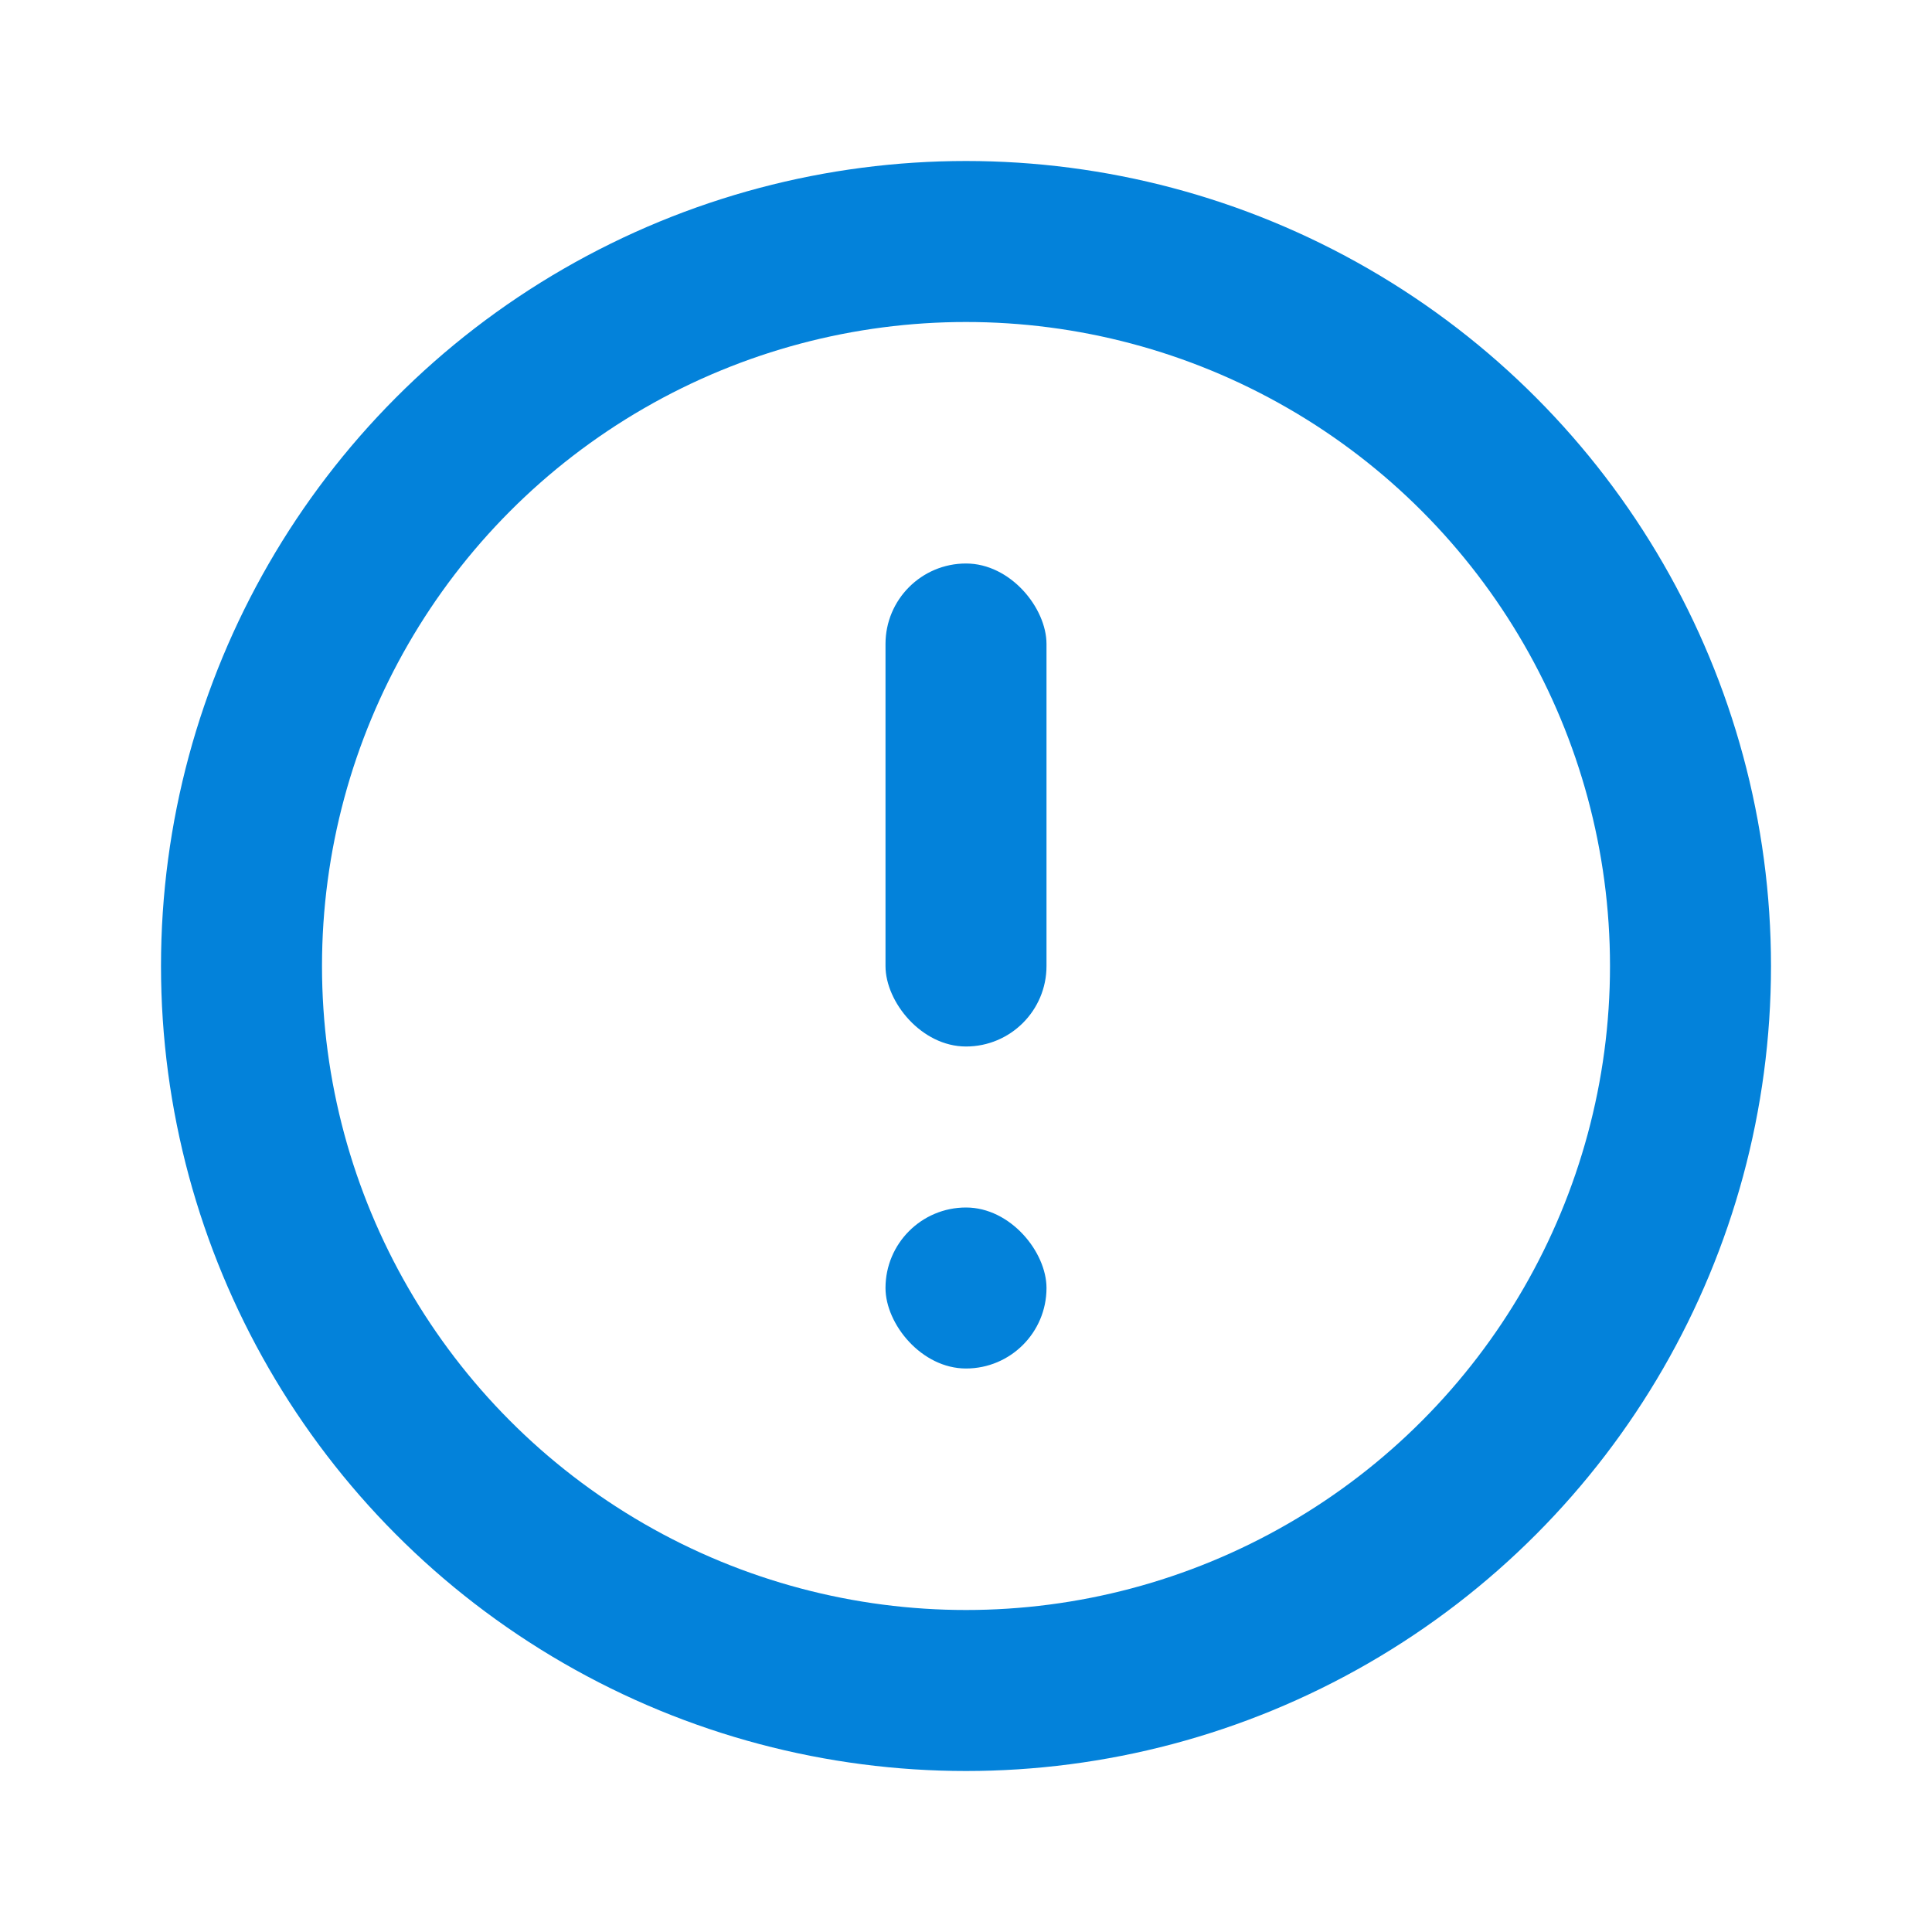
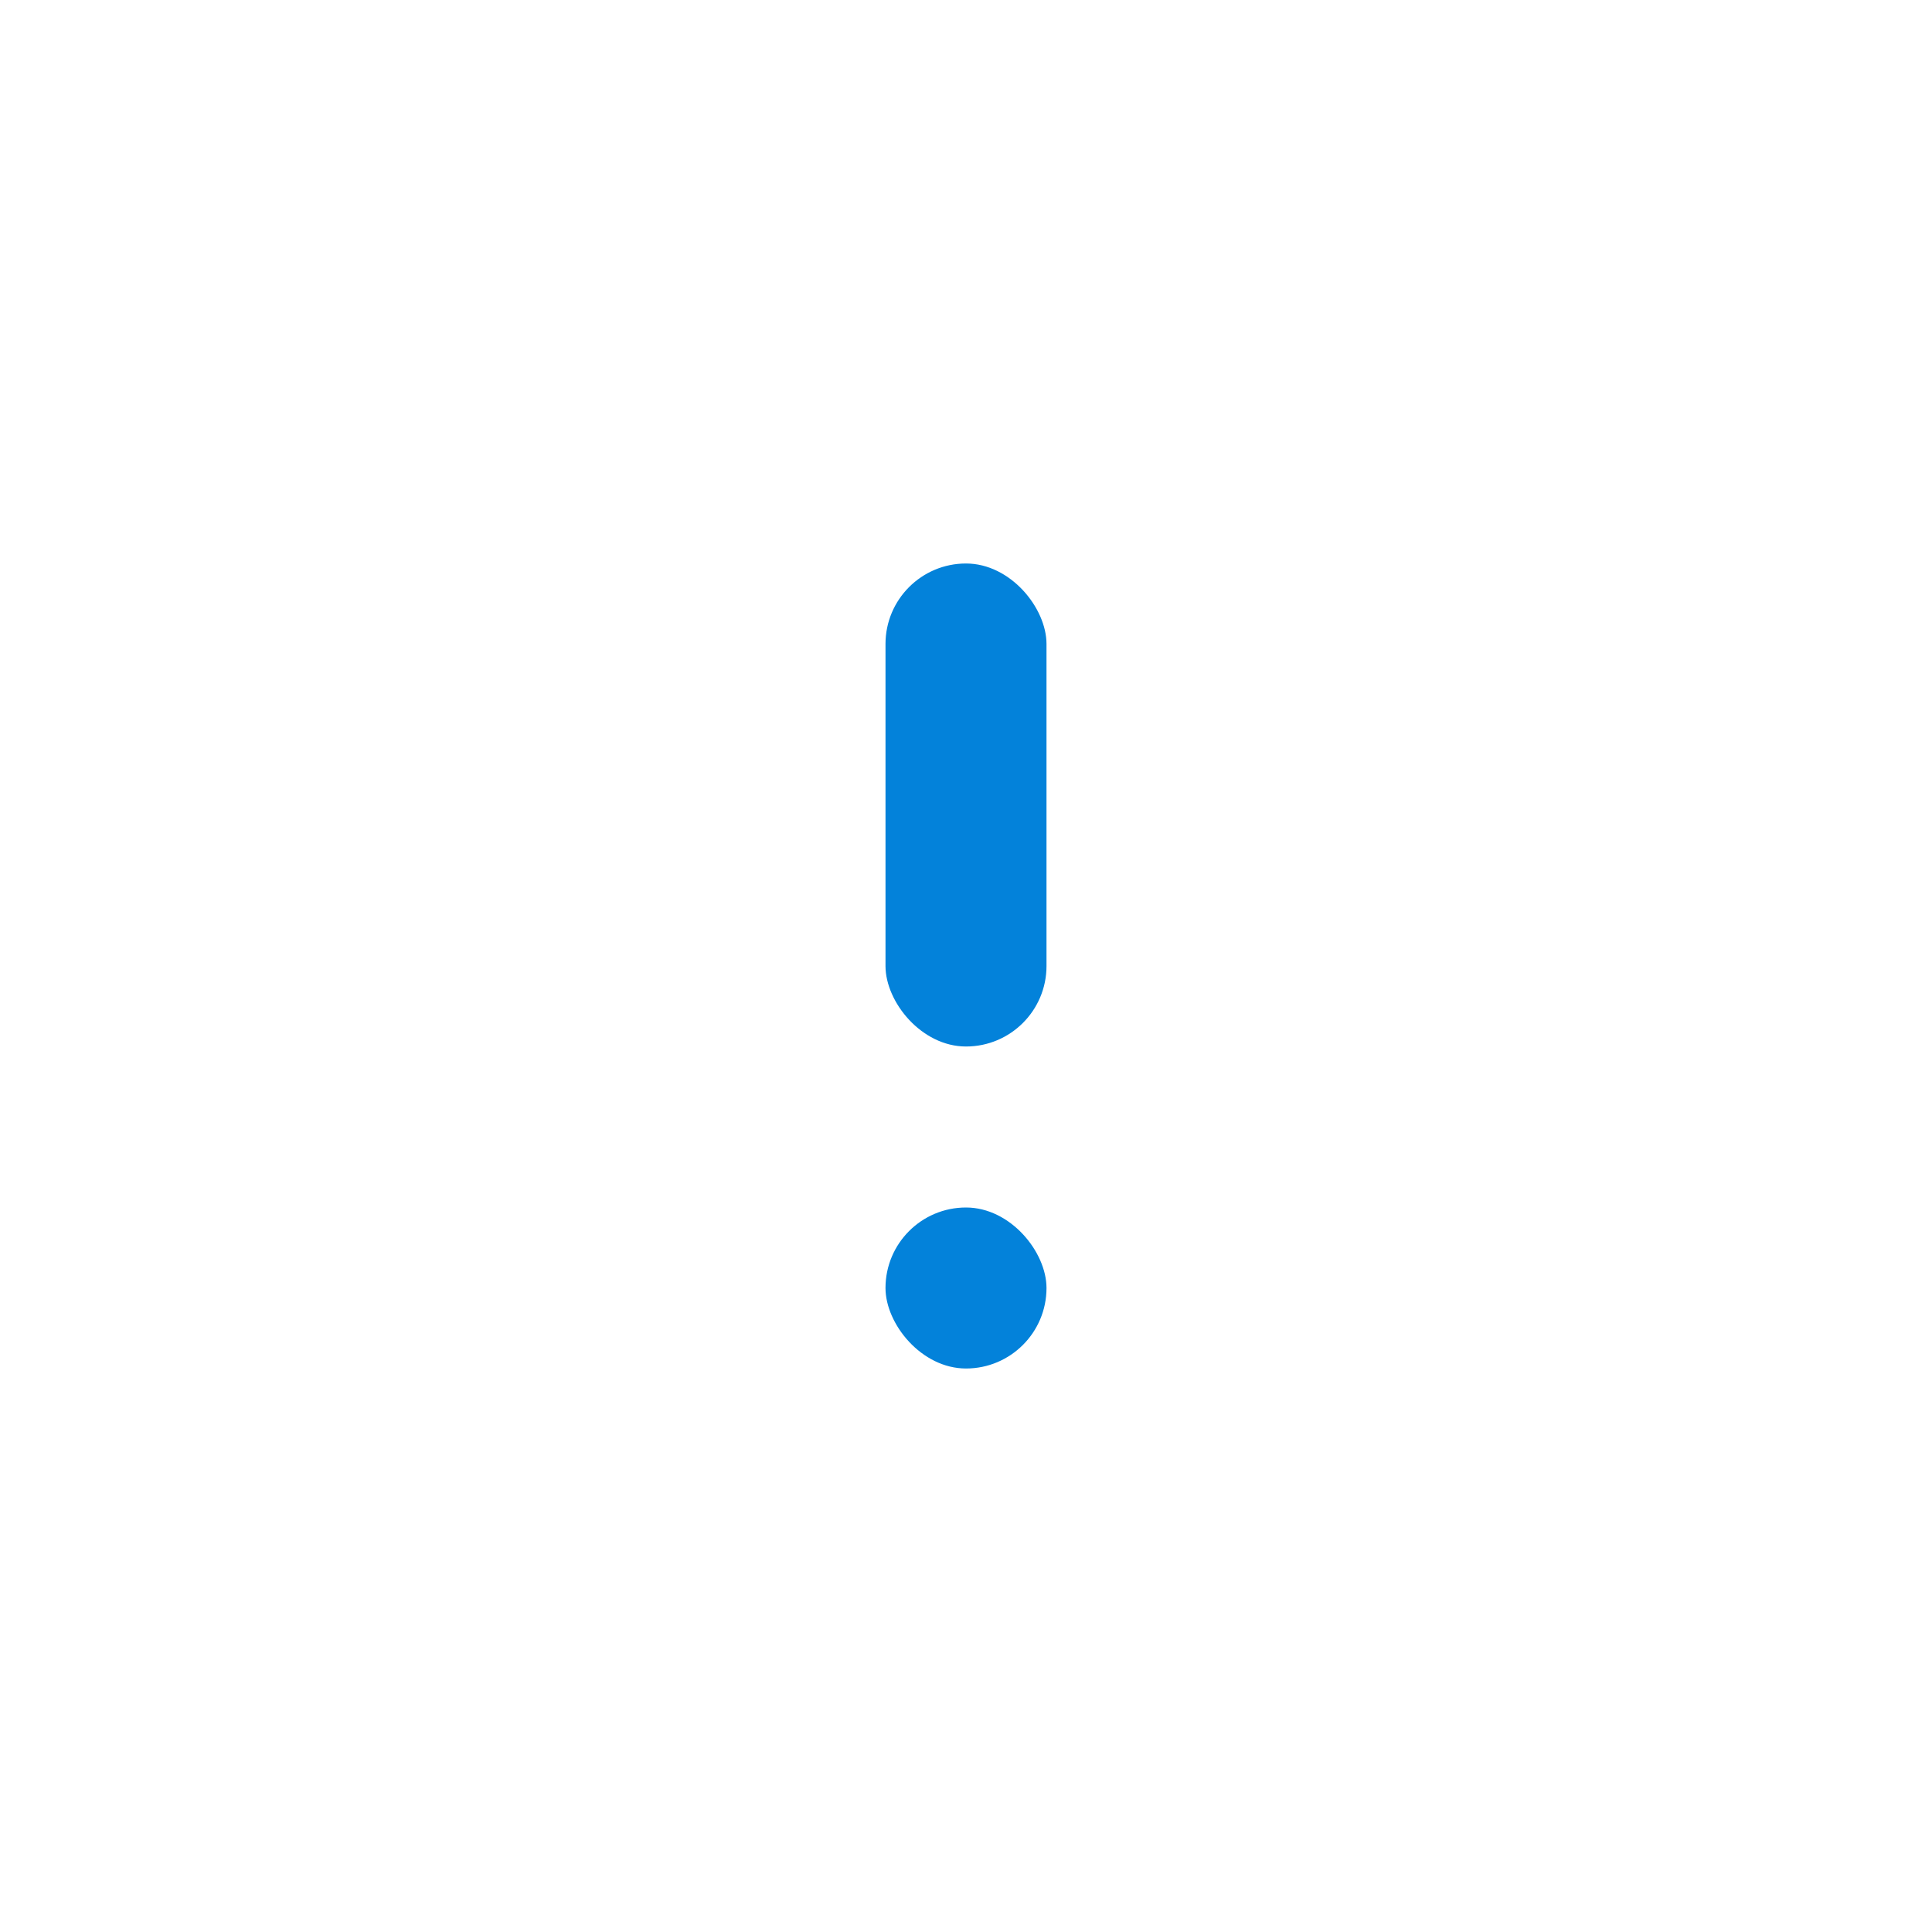
<svg xmlns="http://www.w3.org/2000/svg" width="48" height="48" viewBox="0 0 48 48" fill="none">
-   <circle cx="24" cy="24" r="18" stroke="#0382DA" stroke-width="4" />
  <rect x="22" y="14" width="4" height="12" rx="2" fill="#0382DA" />
  <rect x="22" y="30" width="4" height="4" rx="2" fill="#0382DA" />
</svg>